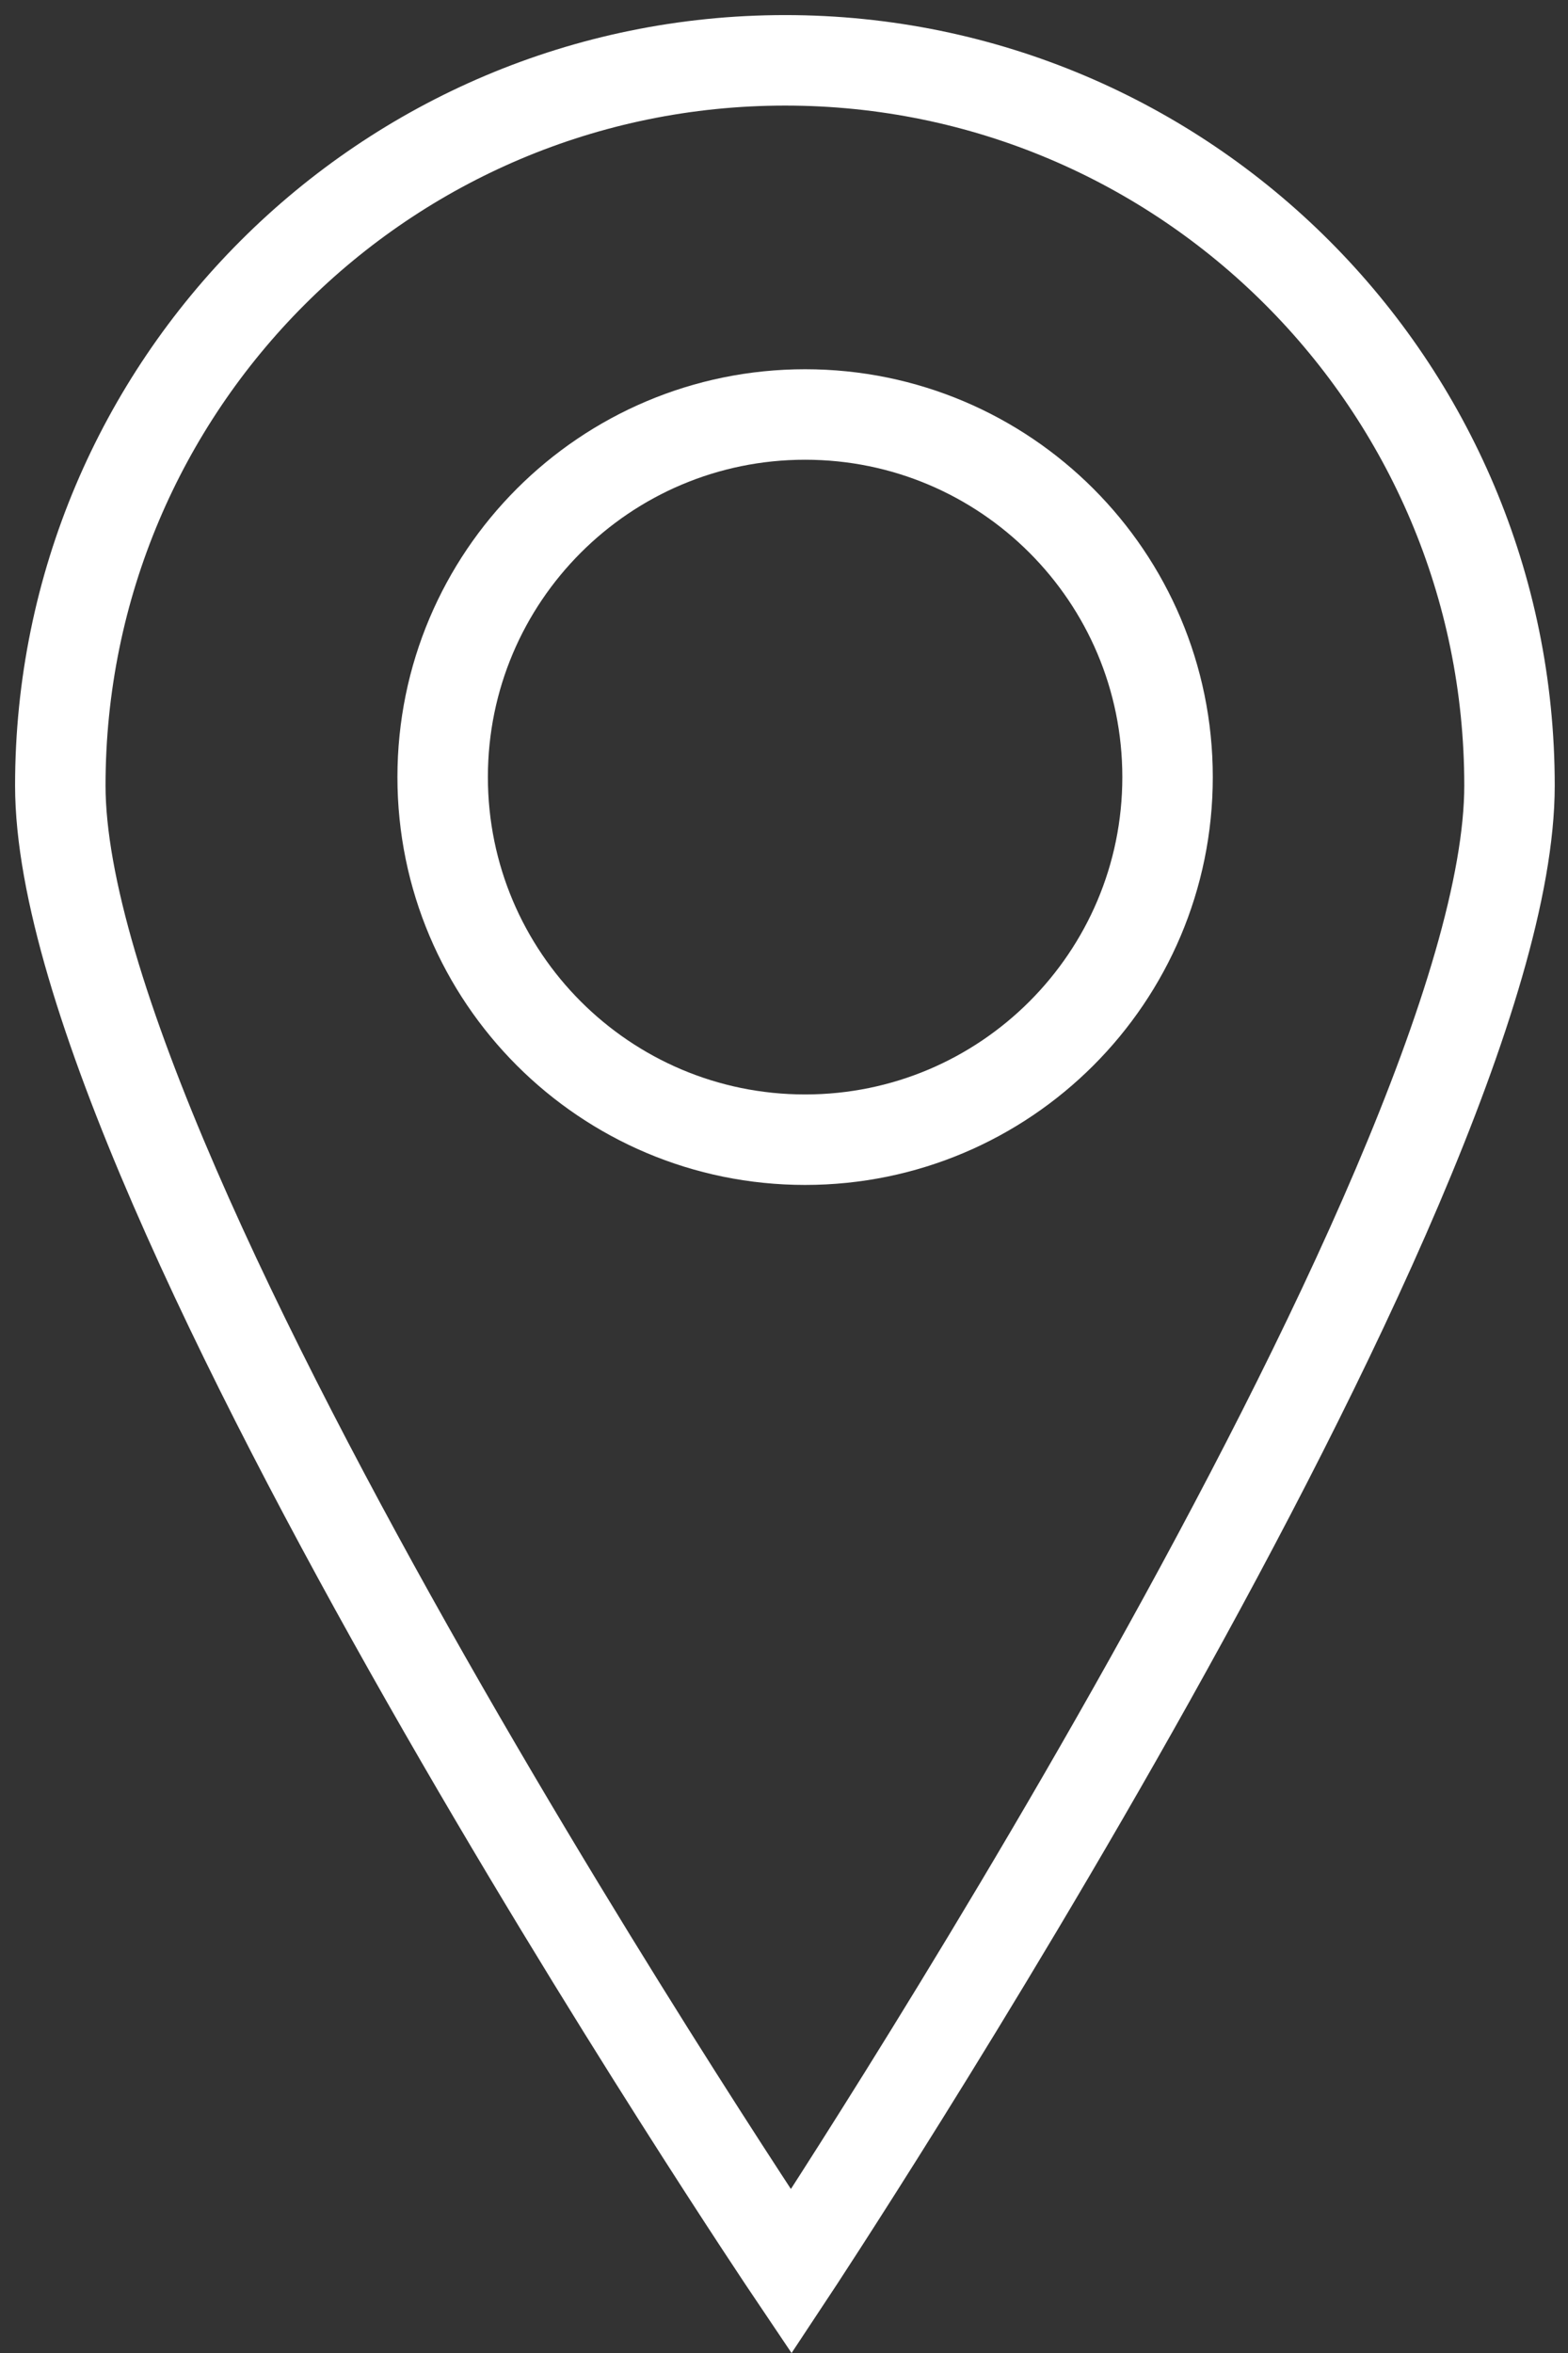
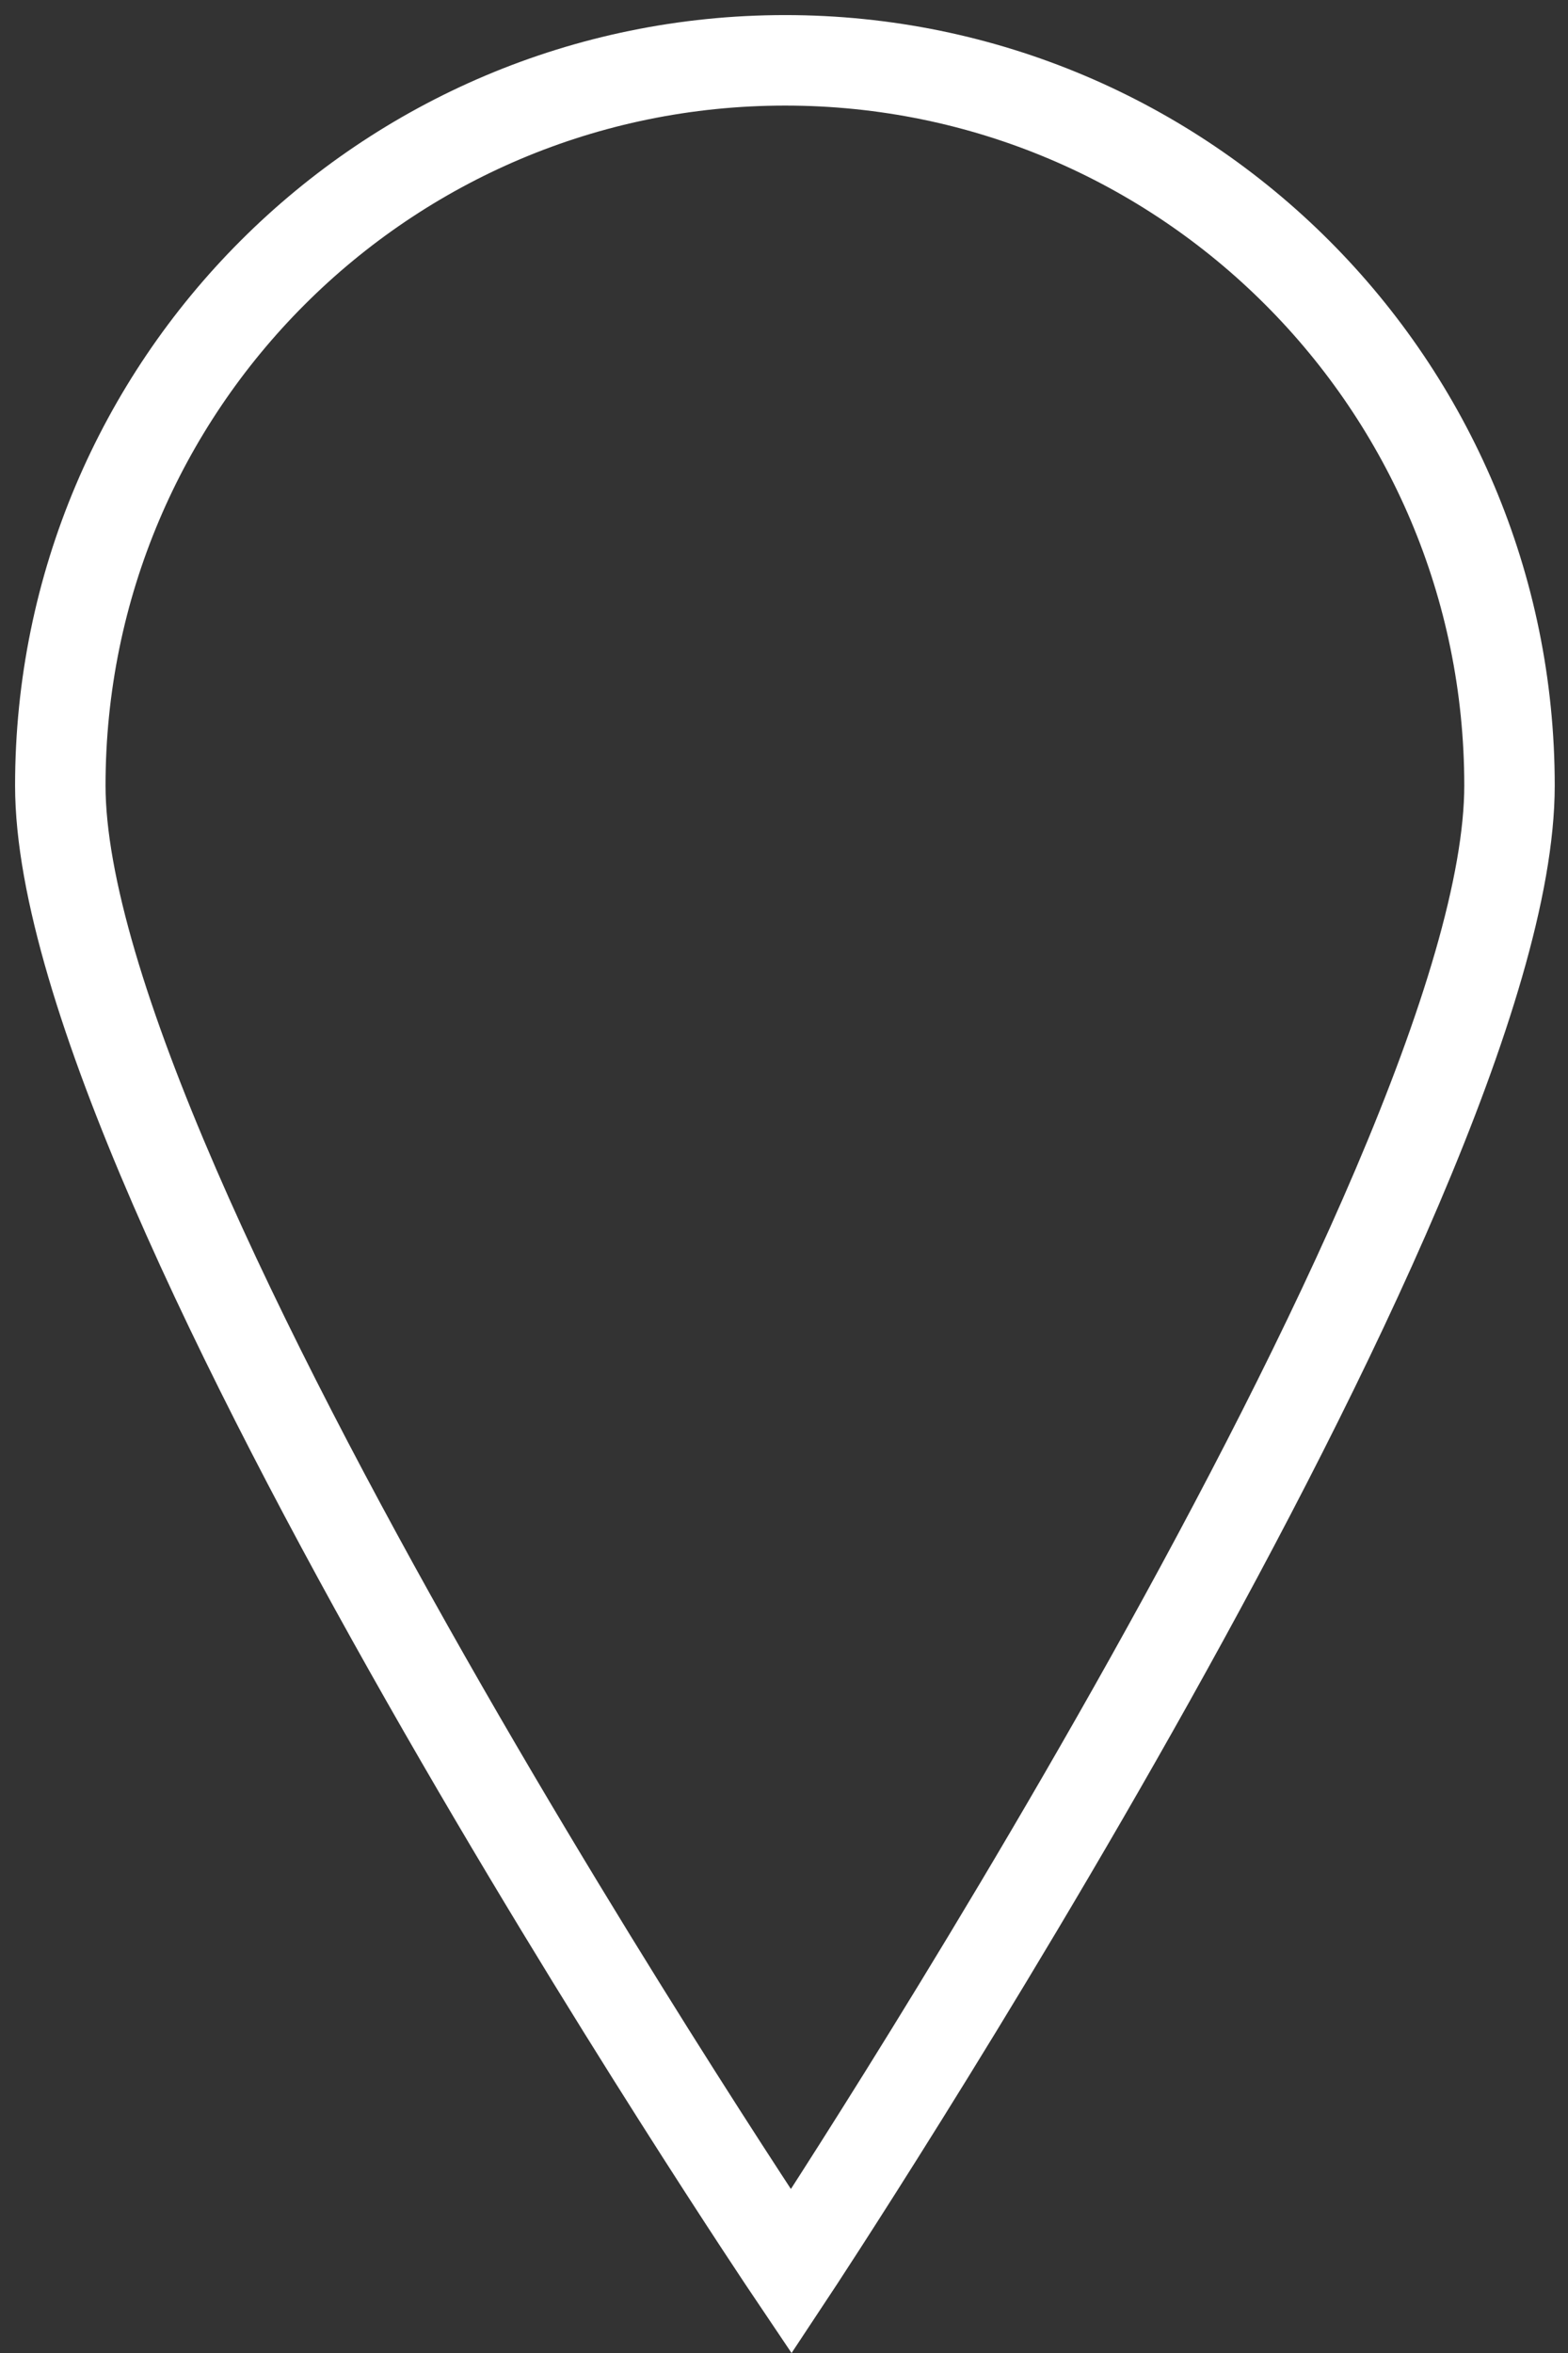
<svg xmlns="http://www.w3.org/2000/svg" width="26" height="39" viewBox="0 0 26 39" fill="none">
  <rect x="0" y="0" width="26" height="39" fill="#333333" stroke="none" />
  <path d="M25.03 13.02C25.03 19.66 13.12 37.65 13.12 37.65C13.12 37.65 1 19.66 1 13.02C1 6.38 6.38 1 13.02 1C19.65 1 25.03 6.38 25.03 13.02Z" stroke="white" stroke-width="1.5" stroke-miterlimit="10" />
-   <path d="M13.35 18.89C16.669 18.89 19.36 16.199 19.36 12.88C19.36 9.561 16.669 6.87 13.35 6.87C10.031 6.87 7.34 9.561 7.34 12.88C7.34 16.199 10.031 18.89 13.35 18.89Z" stroke="white" stroke-width="1.5" stroke-miterlimit="10" />
</svg>